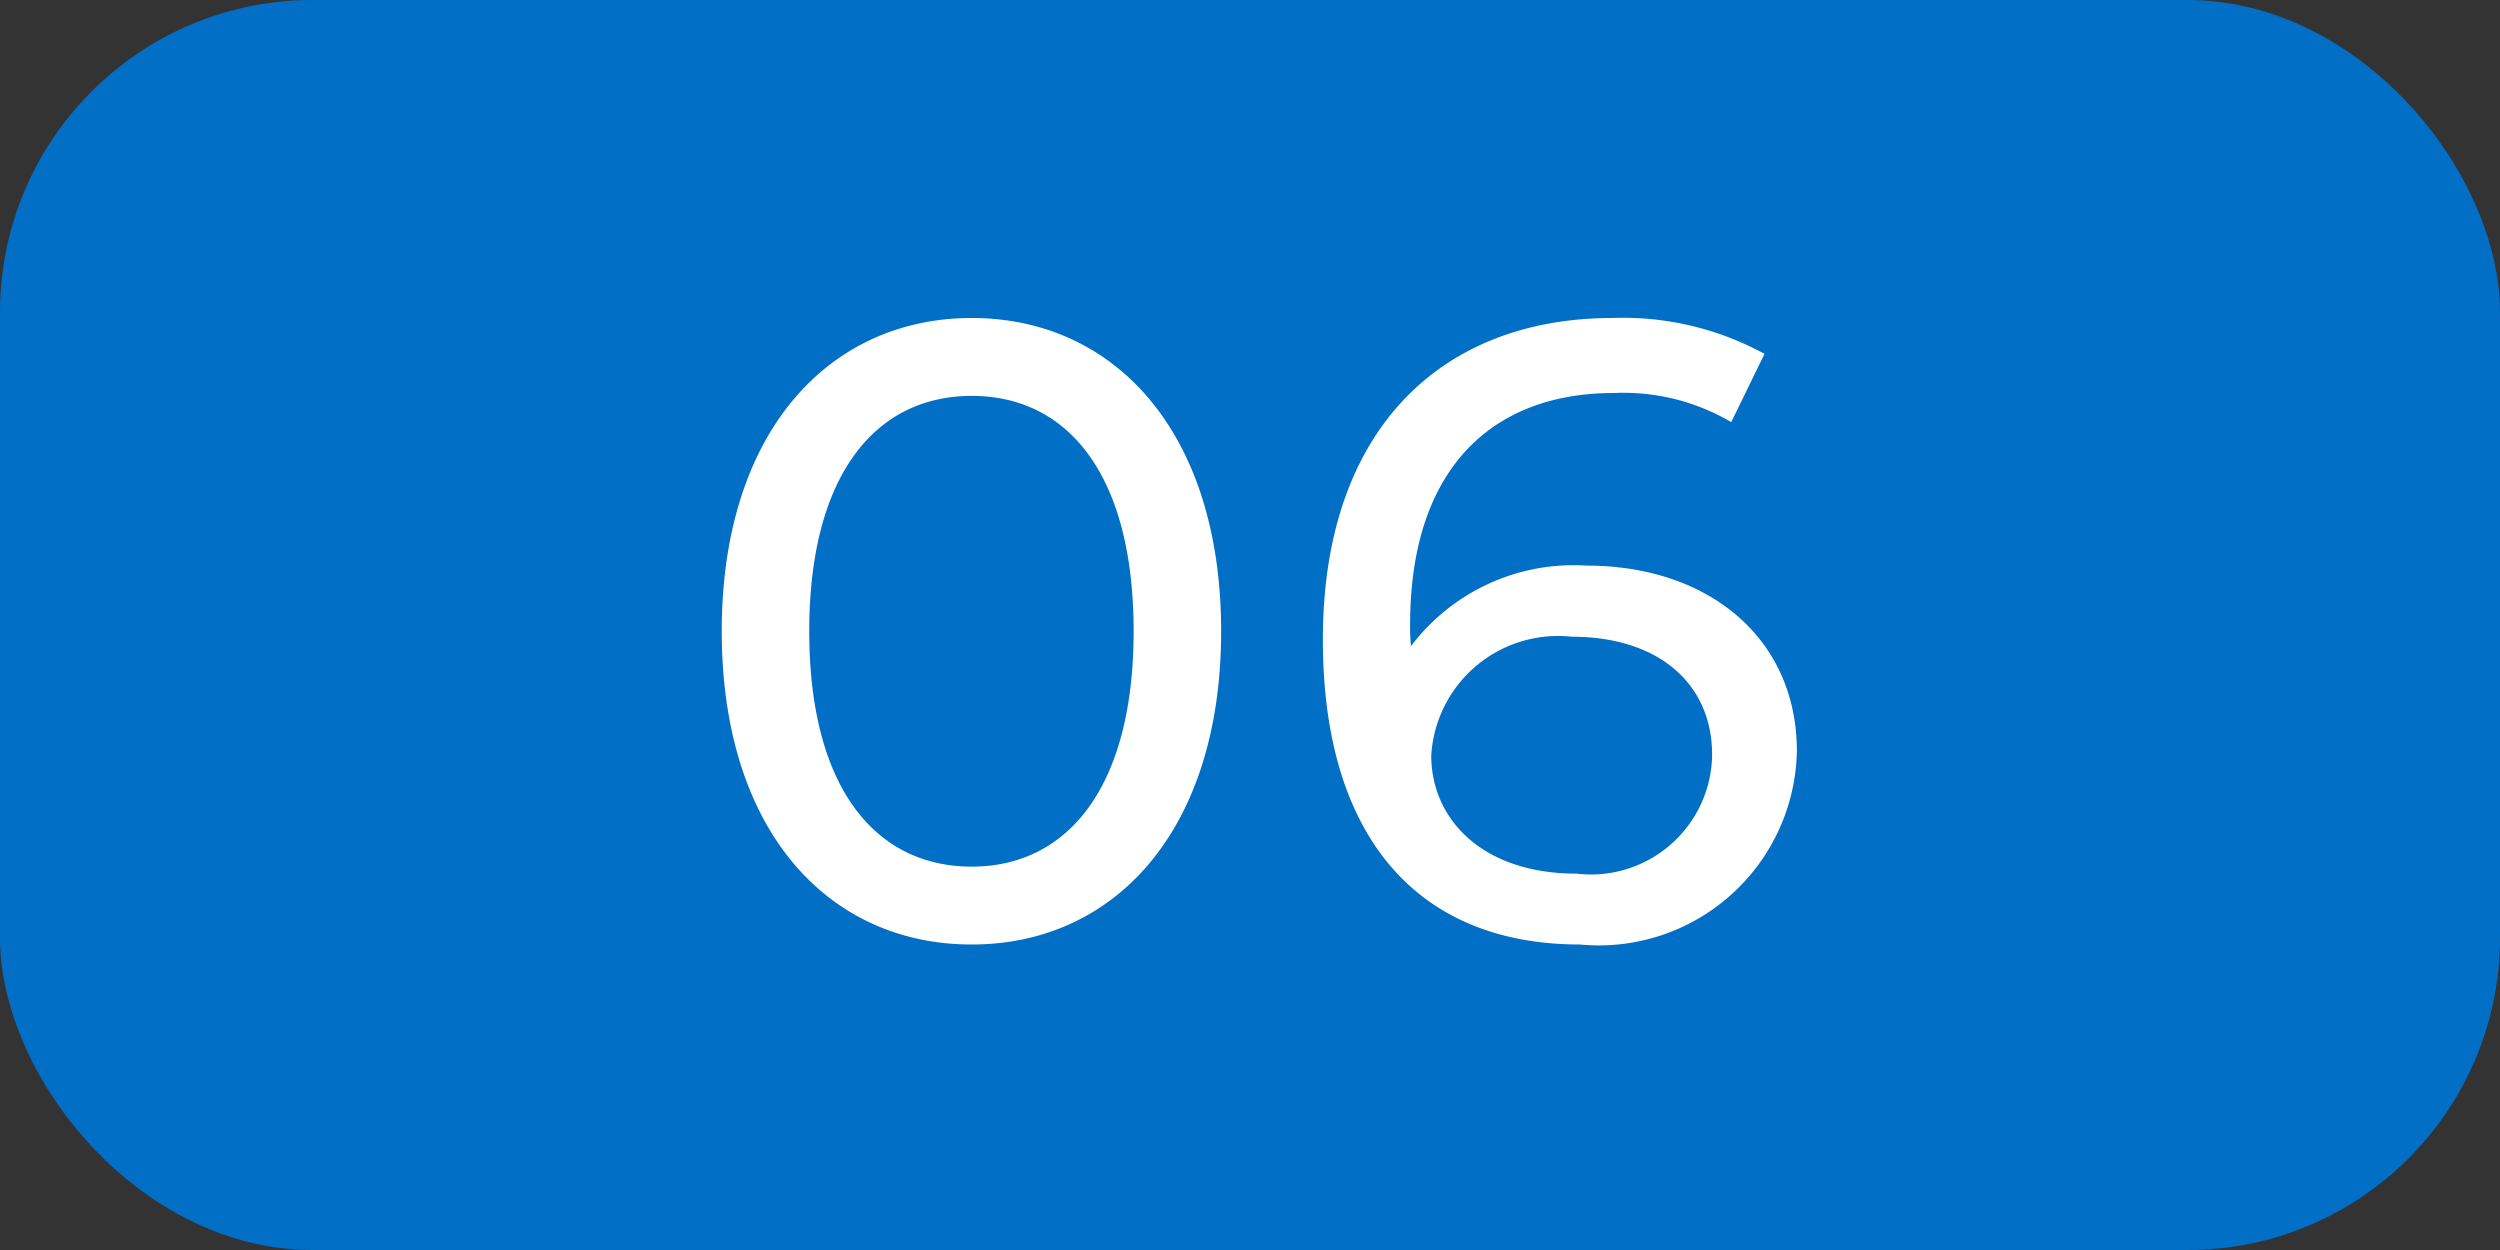
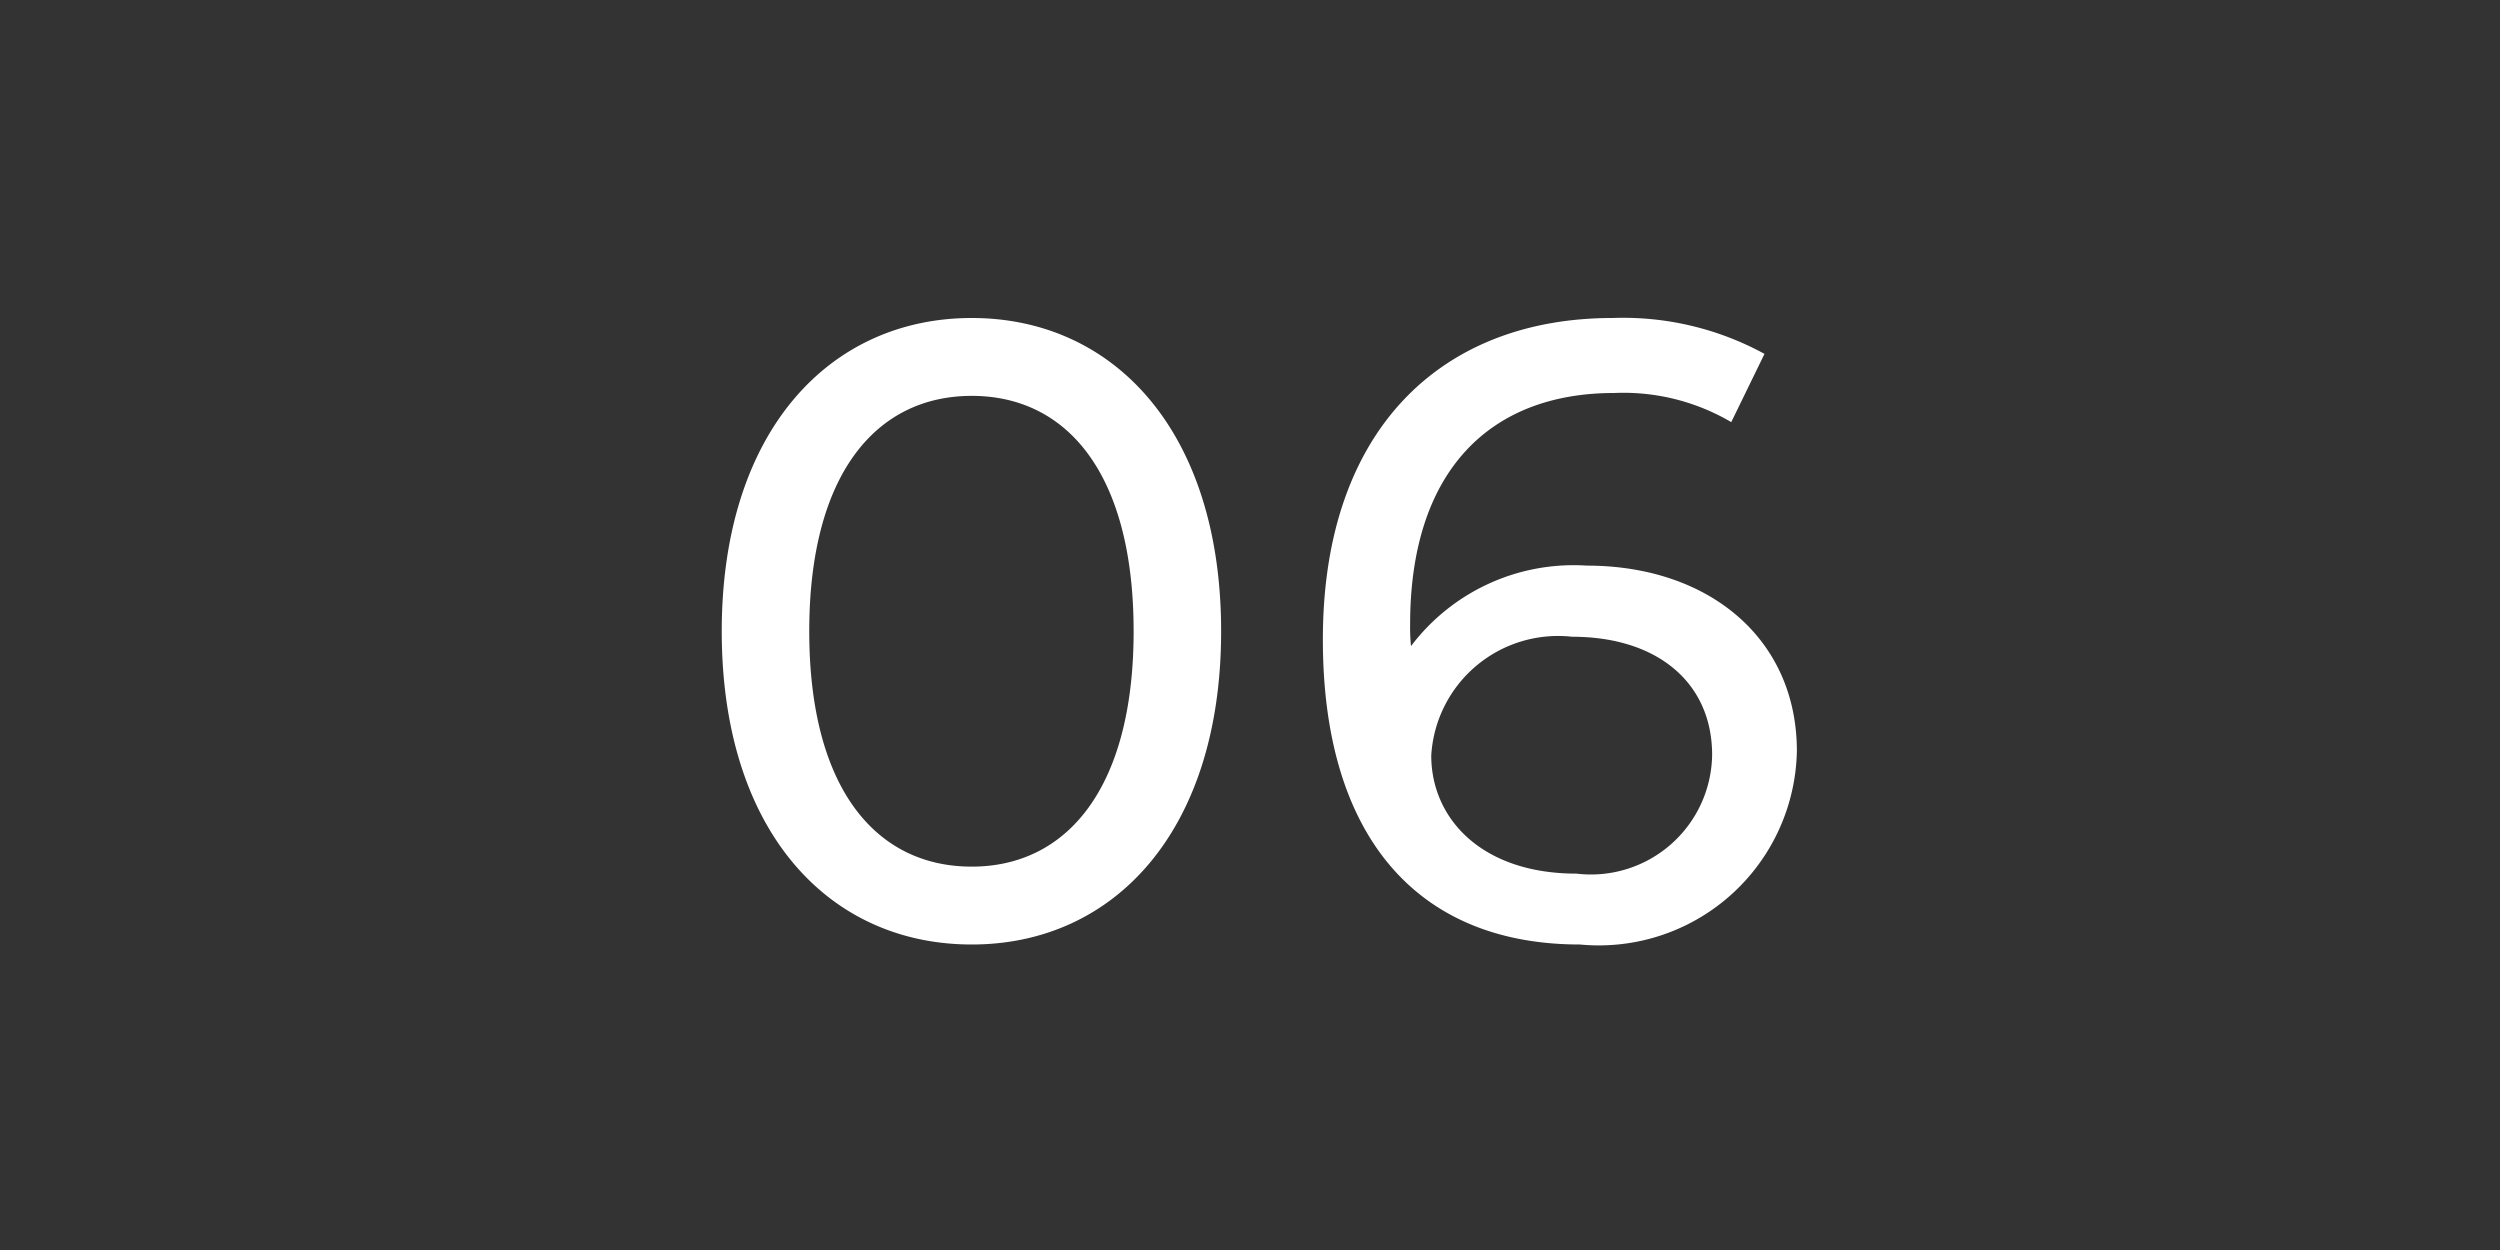
<svg xmlns="http://www.w3.org/2000/svg" width="40" height="20" viewBox="0 0 40 20">
  <rect x="0" y="0" width="40" height="20" fill="#333333" stroke="none" />
  <g id="グループ_1882" data-name="グループ 1882" transform="translate(-831 -8260)">
-     <rect id="長方形_38296" data-name="長方形 38296" width="40" height="20" rx="5" transform="translate(831 8260)" fill="#016fc6" />
    <path id="パス_189820" data-name="パス 189820" d="M-4.452.112c2.282,0,3.99-1.82,3.99-5.012S-2.17-9.912-4.452-9.912s-4,1.82-4,5.012S-6.748.112-4.452.112Zm0-1.246c-1.54,0-2.6-1.26-2.6-3.766s1.064-3.766,2.6-3.766,2.59,1.26,2.59,3.766S-2.926-1.134-4.452-1.134ZM5.39-5.95A3.261,3.261,0,0,0,2.576-4.662a3.045,3.045,0,0,1-.014-.35c0-2.45,1.274-3.7,3.262-3.7A3.4,3.4,0,0,1,7.7-8.246l.532-1.092A4.719,4.719,0,0,0,5.8-9.912c-2.744,0-4.634,1.792-4.634,5.138C1.162-1.652,2.646.112,5.278.112A3.17,3.17,0,0,0,8.75-2.982C8.75-4.788,7.336-5.95,5.39-5.95ZM5.222-1.022C3.71-1.022,2.9-1.9,2.9-2.912a2.033,2.033,0,0,1,2.254-1.9c1.372,0,2.24.742,2.24,1.89A1.94,1.94,0,0,1,5.222-1.022Z" transform="translate(851 8275)" fill="#fff" />
  </g>
</svg>